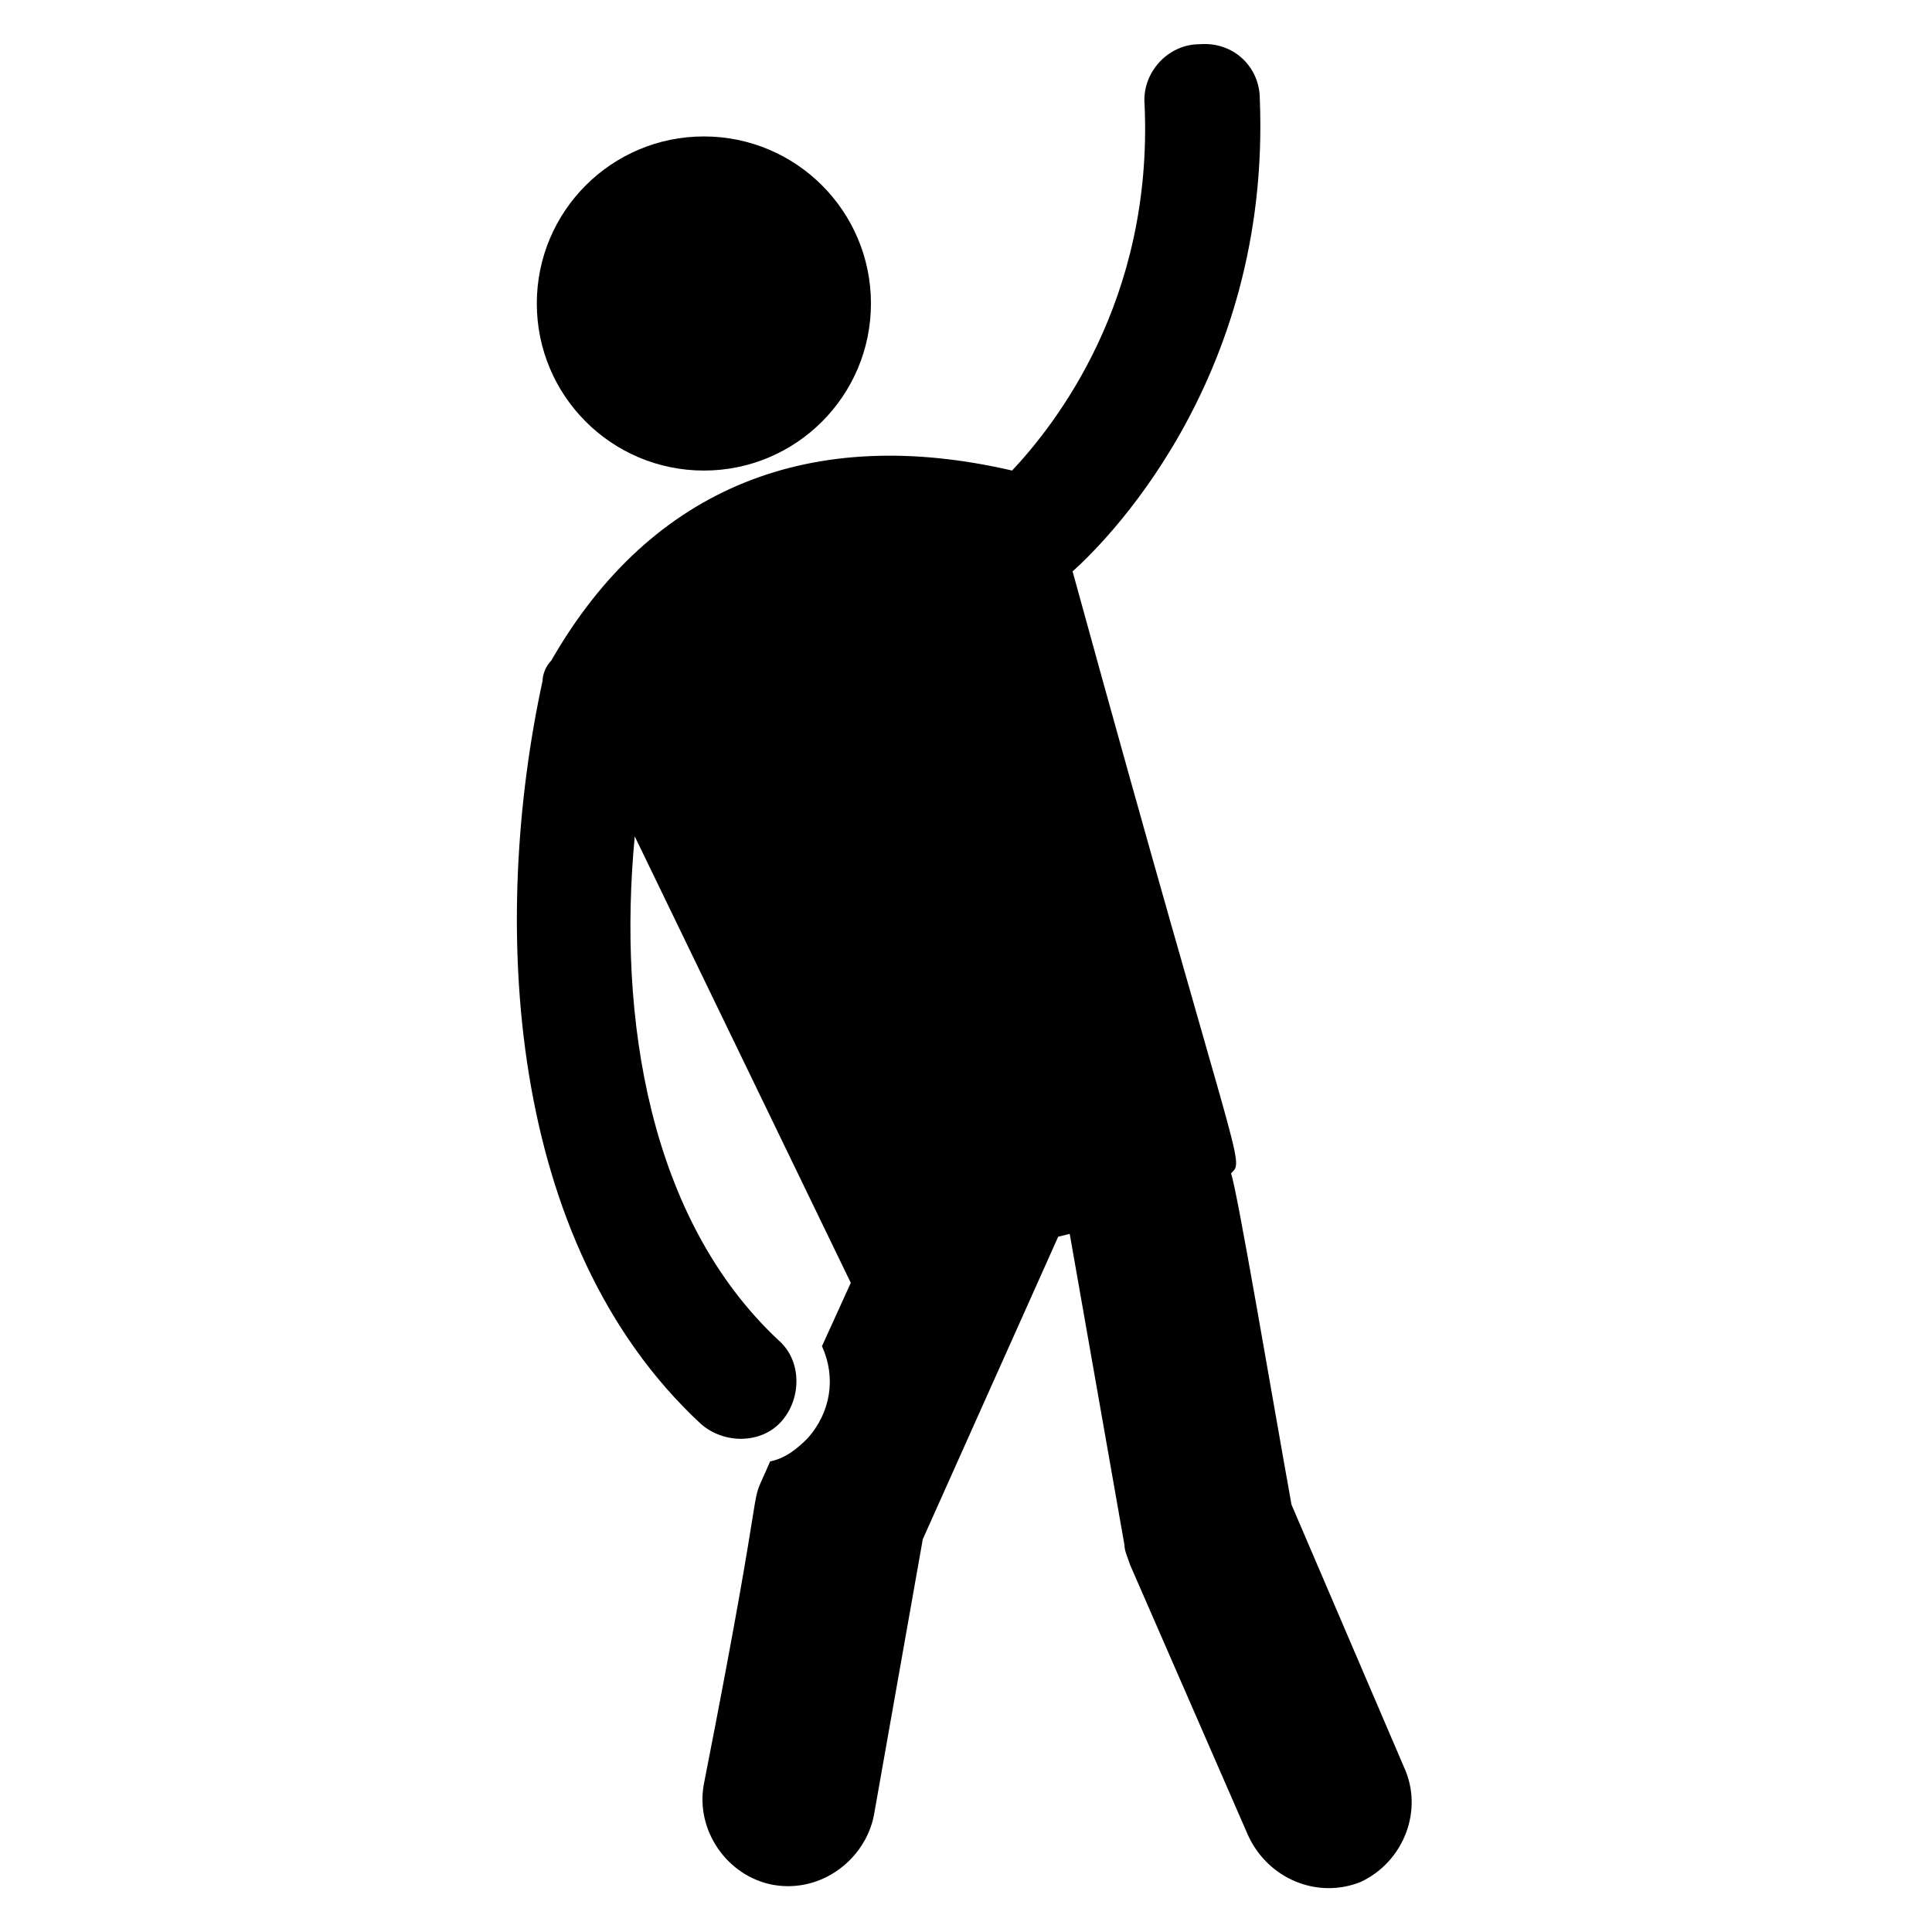
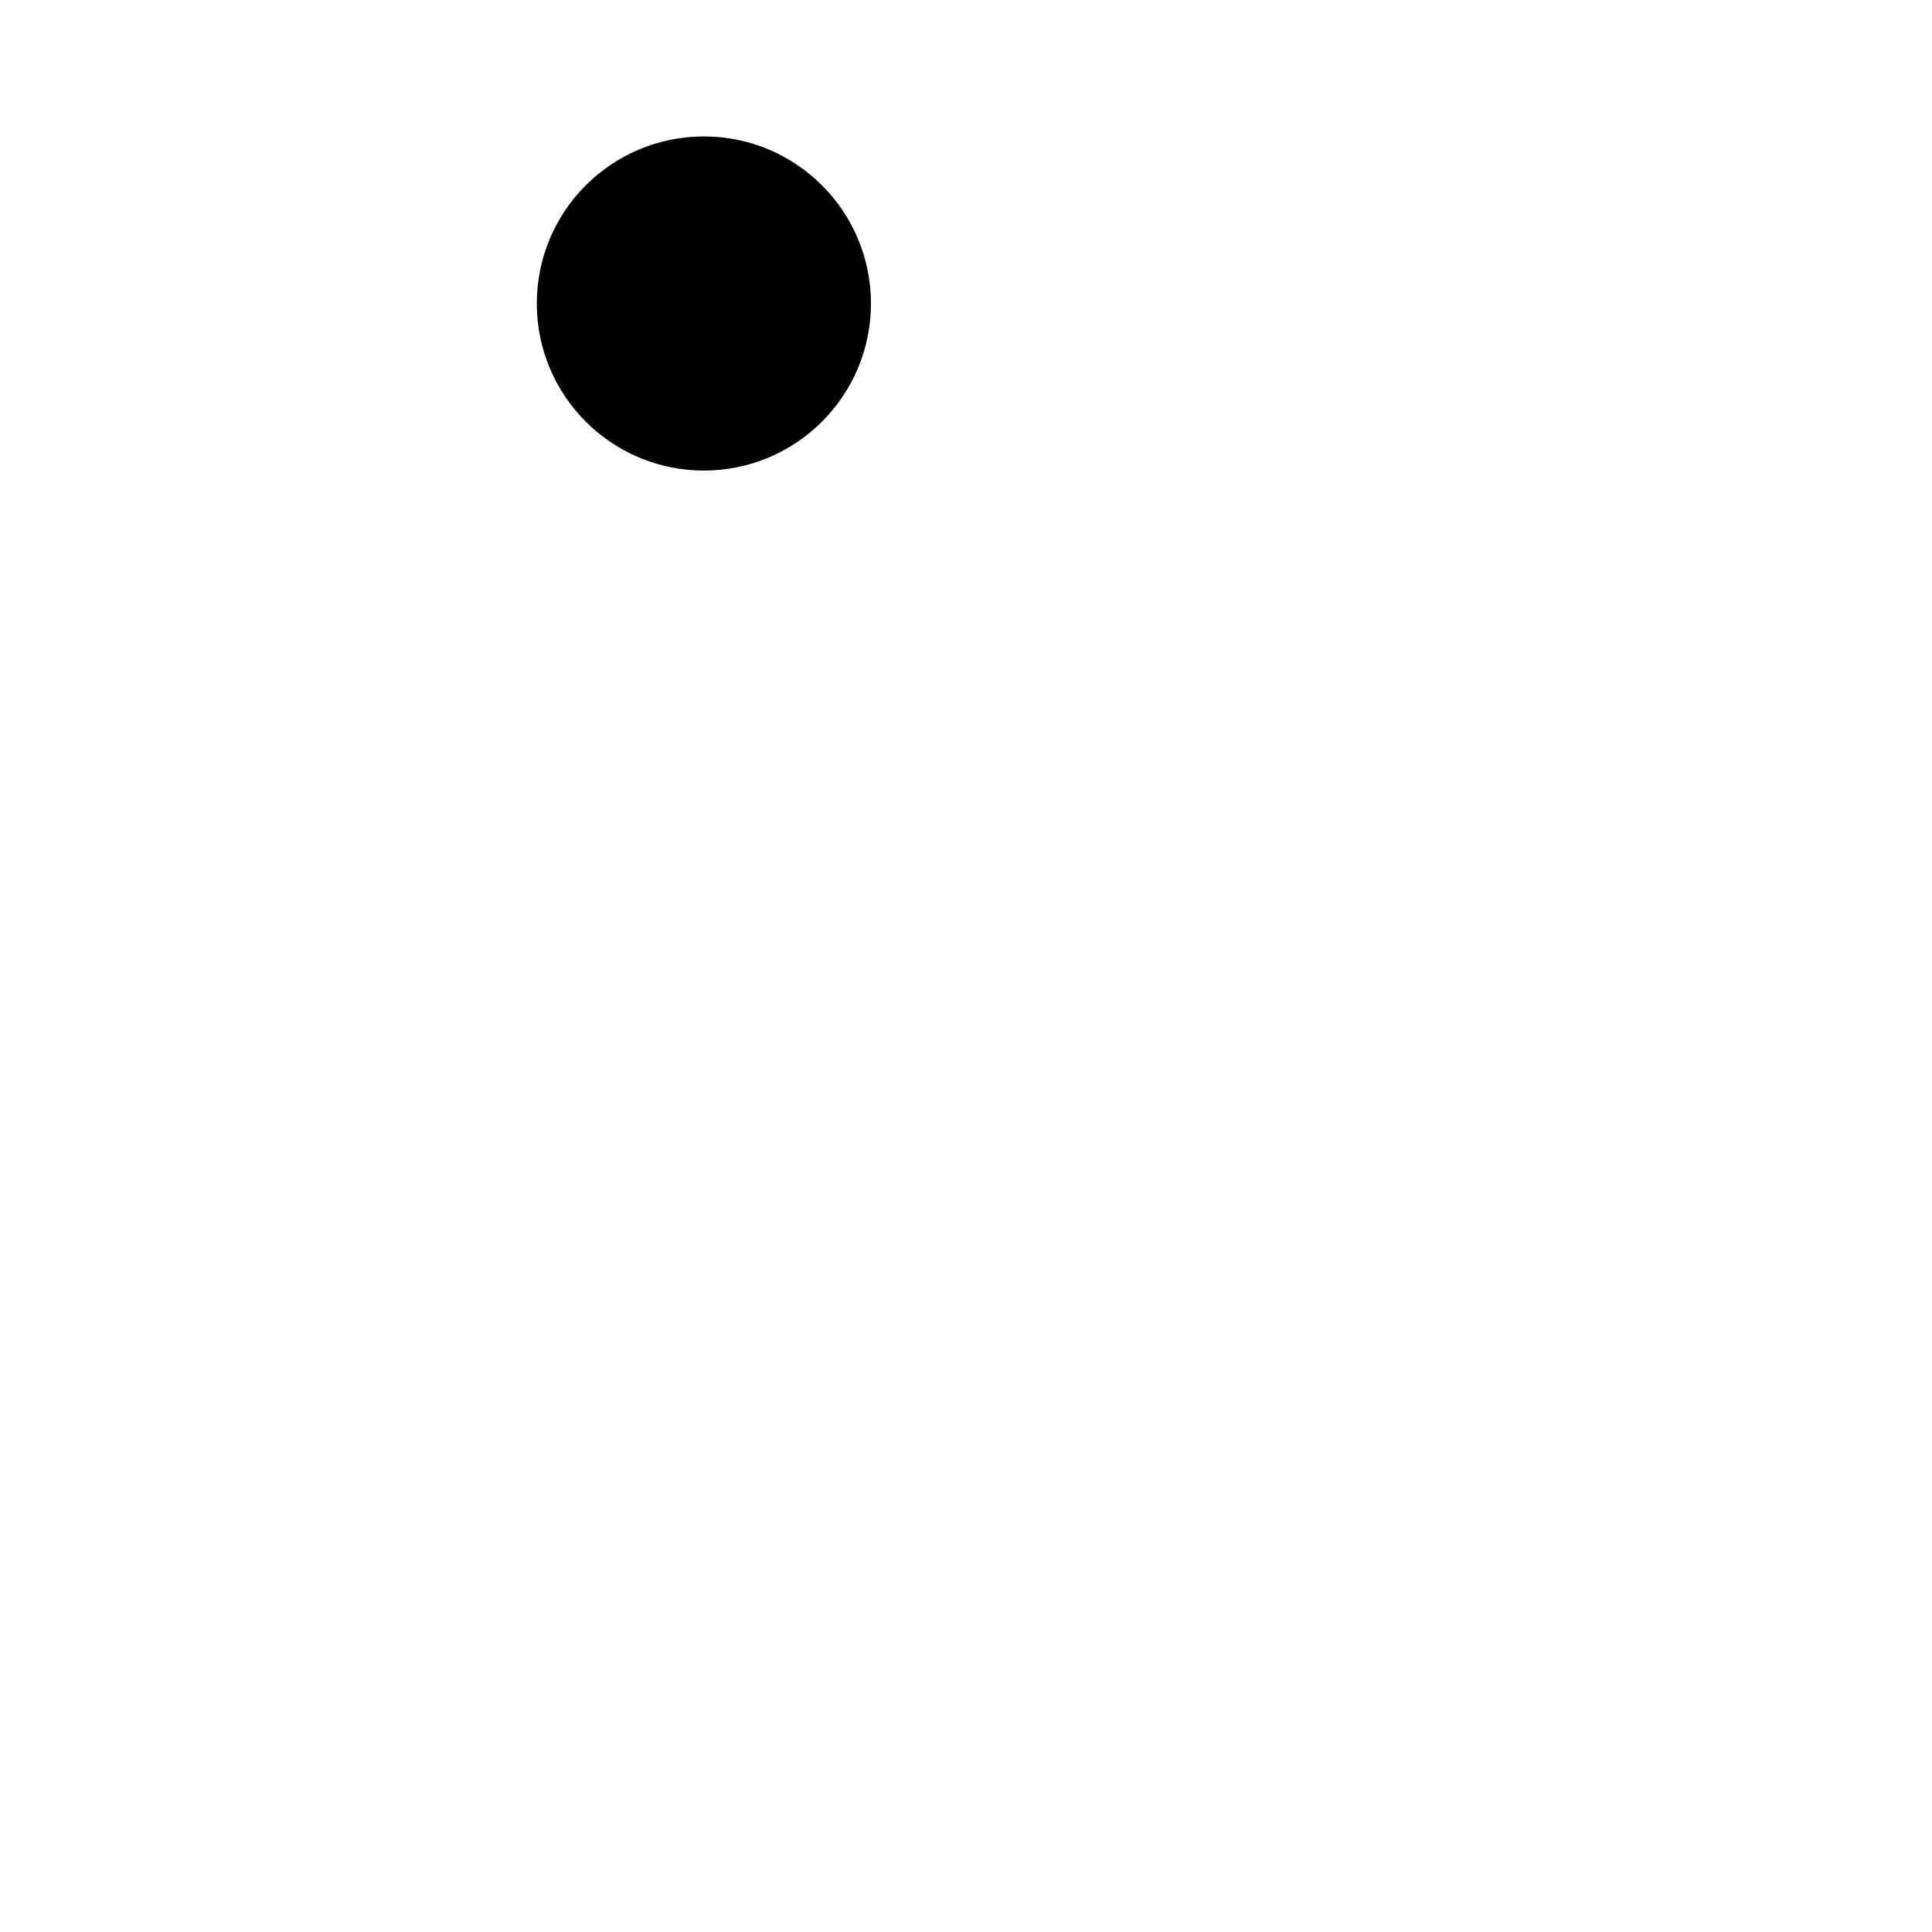
<svg xmlns="http://www.w3.org/2000/svg" fill="#000000" width="800px" height="800px" version="1.1" viewBox="144 144 512 512">
  <g>
-     <path d="m516.03 612.21-29.77-69.465c-5.344-29.77-14.504-83.969-16.031-87.785 3.816-3.816 2.289 1.527-41.984-159.54 6.871-6.106 52.672-49.617 49.617-125.19 0-8.398-6.871-15.266-16.031-14.504-8.398 0-15.266 7.633-14.504 16.031 2.289 51.906-23.664 84.73-35.113 96.945-52.672-12.215-95.418 3.816-122.14 50.383-1.527 1.527-2.289 3.816-2.289 5.344-13.742 63.359-9.922 148.85 41.984 196.95 6.106 5.344 16.031 5.344 21.375-0.762 5.344-6.106 5.344-16.031-0.762-21.375-34.352-32.062-42.746-85.496-38.168-133.59l57.25 118.31-7.633 16.793c3.816 8.398 2.289 17.559-3.816 24.426-3.055 3.055-6.106 5.344-9.922 6.106-6.871 16.031 0.762-7.633-17.559 85.496-2.289 12.215 6.106 24.426 18.32 26.719 12.977 2.289 24.426-6.871 26.719-18.32l12.977-73.281 35.879-80.152 3.055-0.762 14.504 82.441c0 1.527 0.762 3.055 1.527 5.344l31.297 71.754c5.344 11.449 18.32 16.793 29.77 12.215 11.445-5.344 16.789-19.082 11.445-30.531z" />
    <path d="m374.81 224.43c0 24.449-19.824 44.273-44.273 44.273-24.453 0-44.277-19.824-44.277-44.273 0-24.453 19.824-44.273 44.277-44.273 24.449 0 44.273 19.82 44.273 44.273" />
  </g>
</svg>